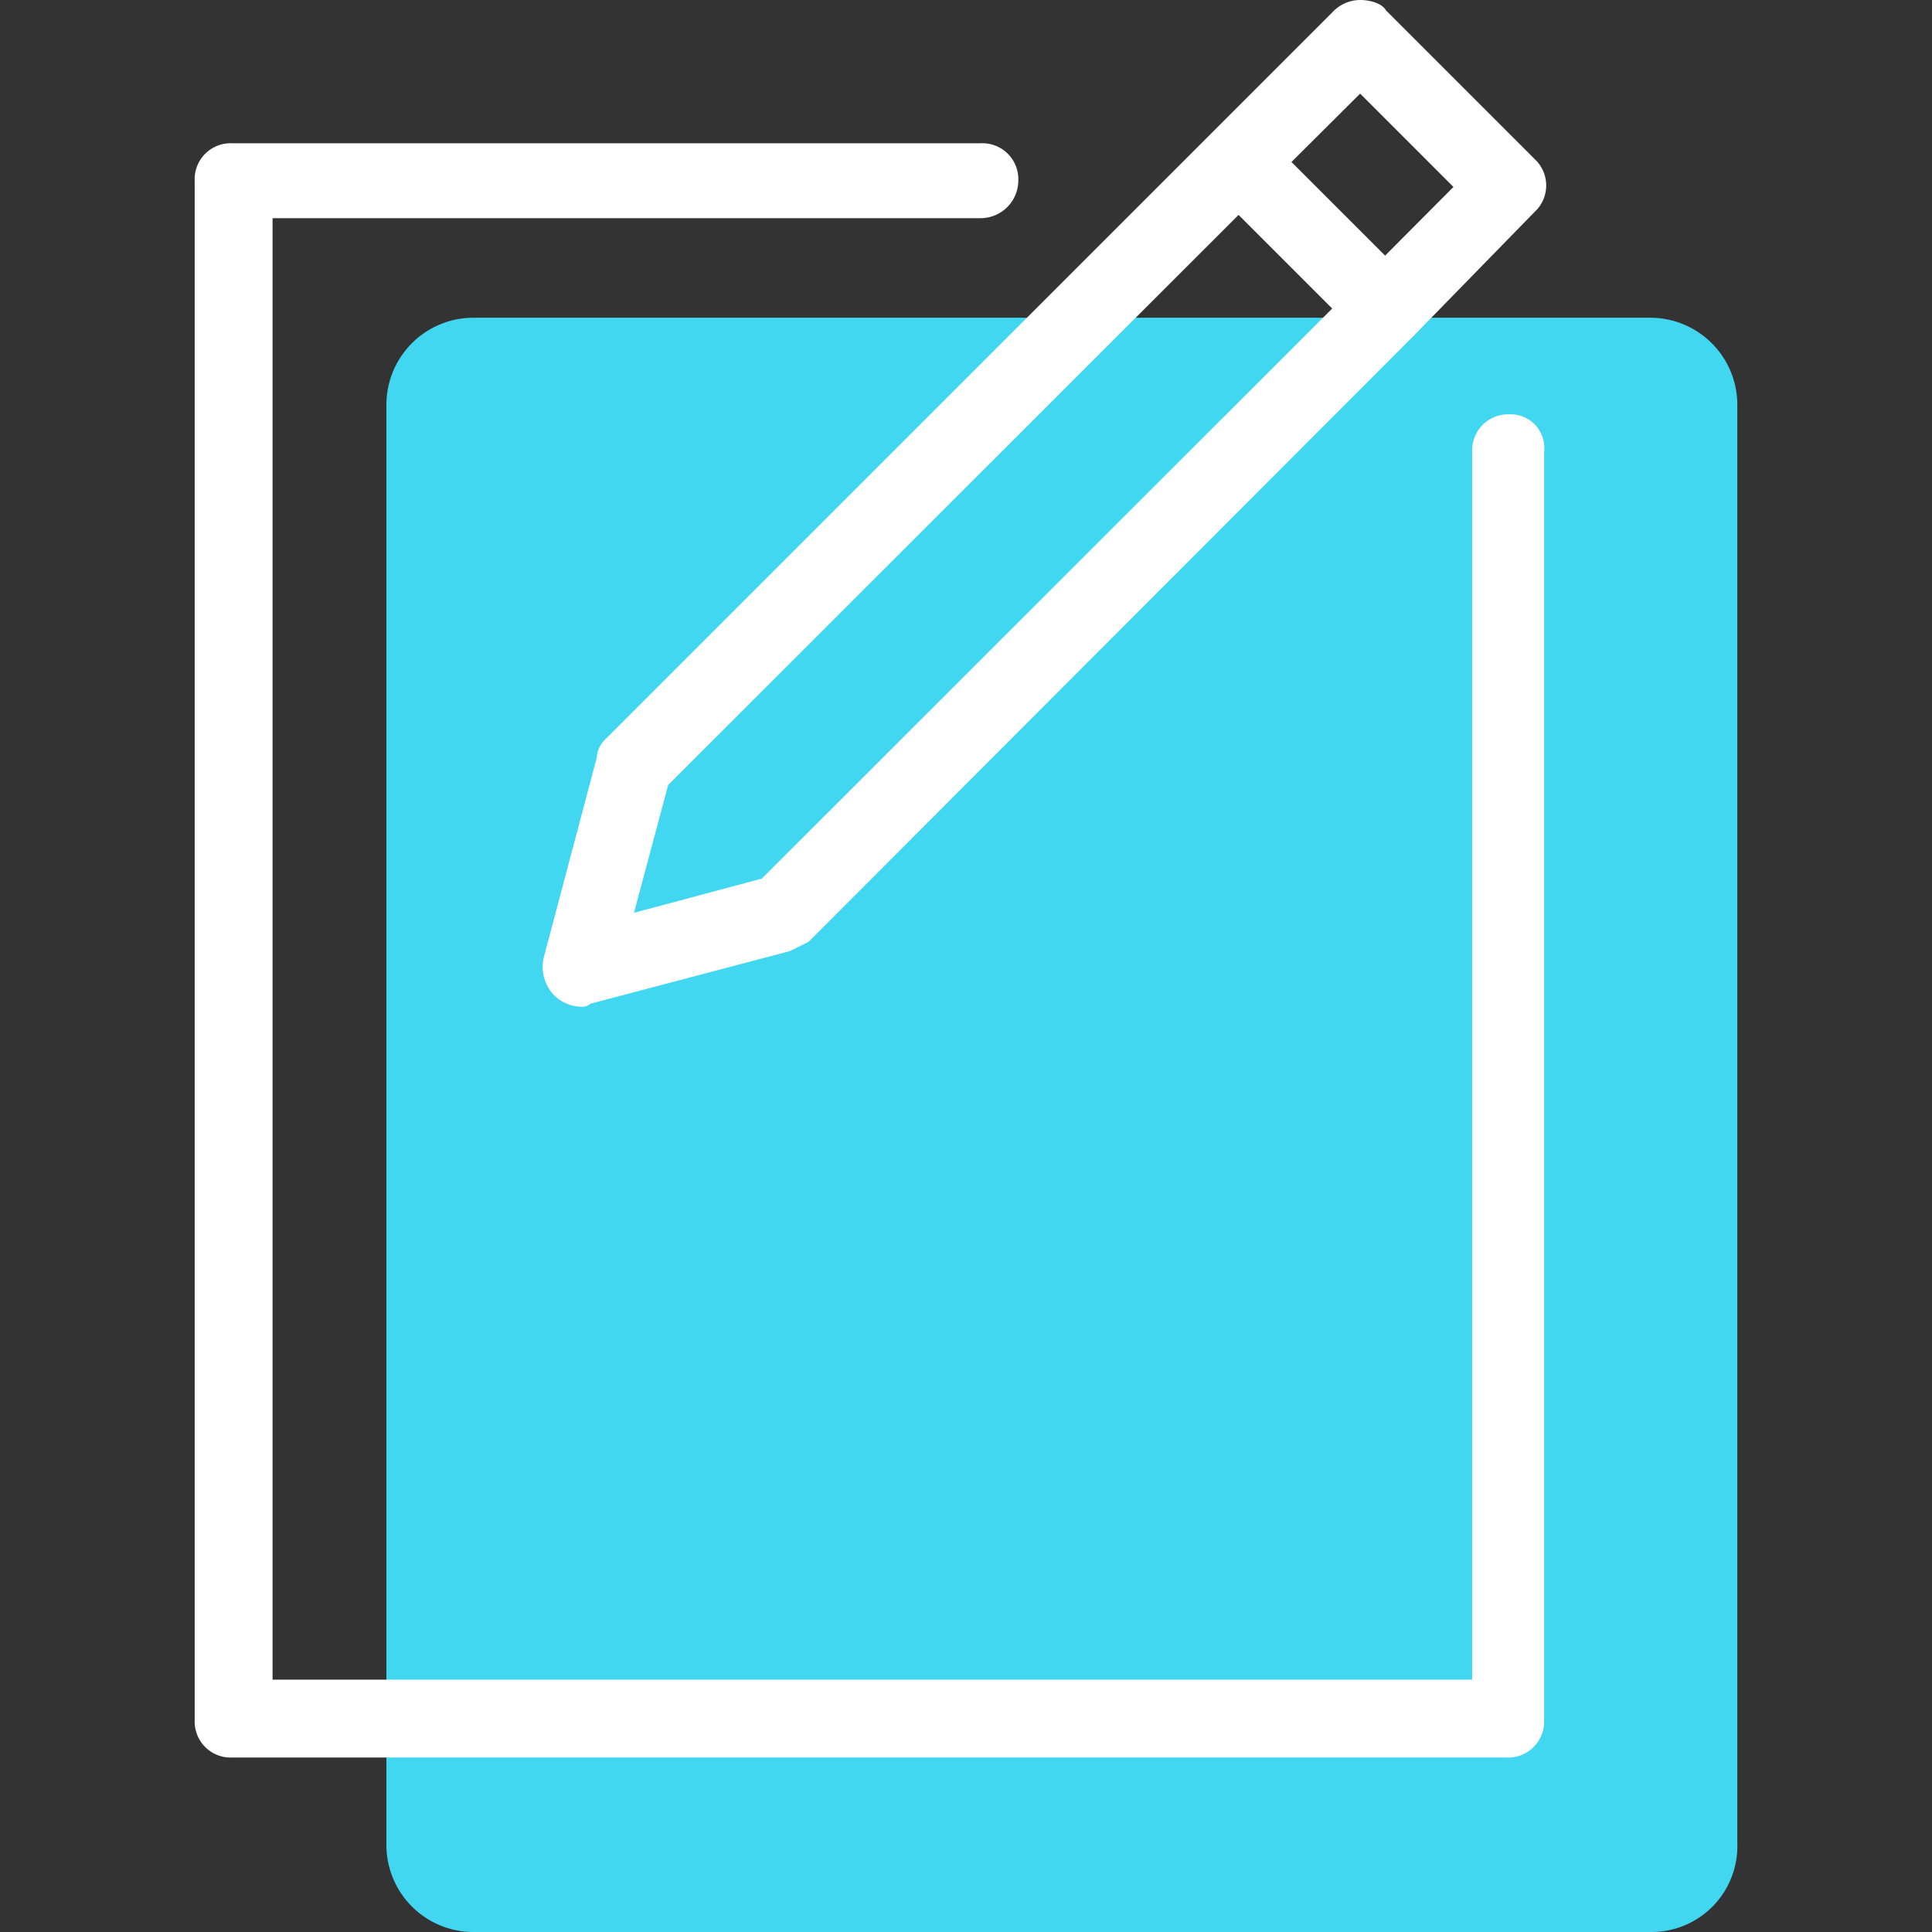
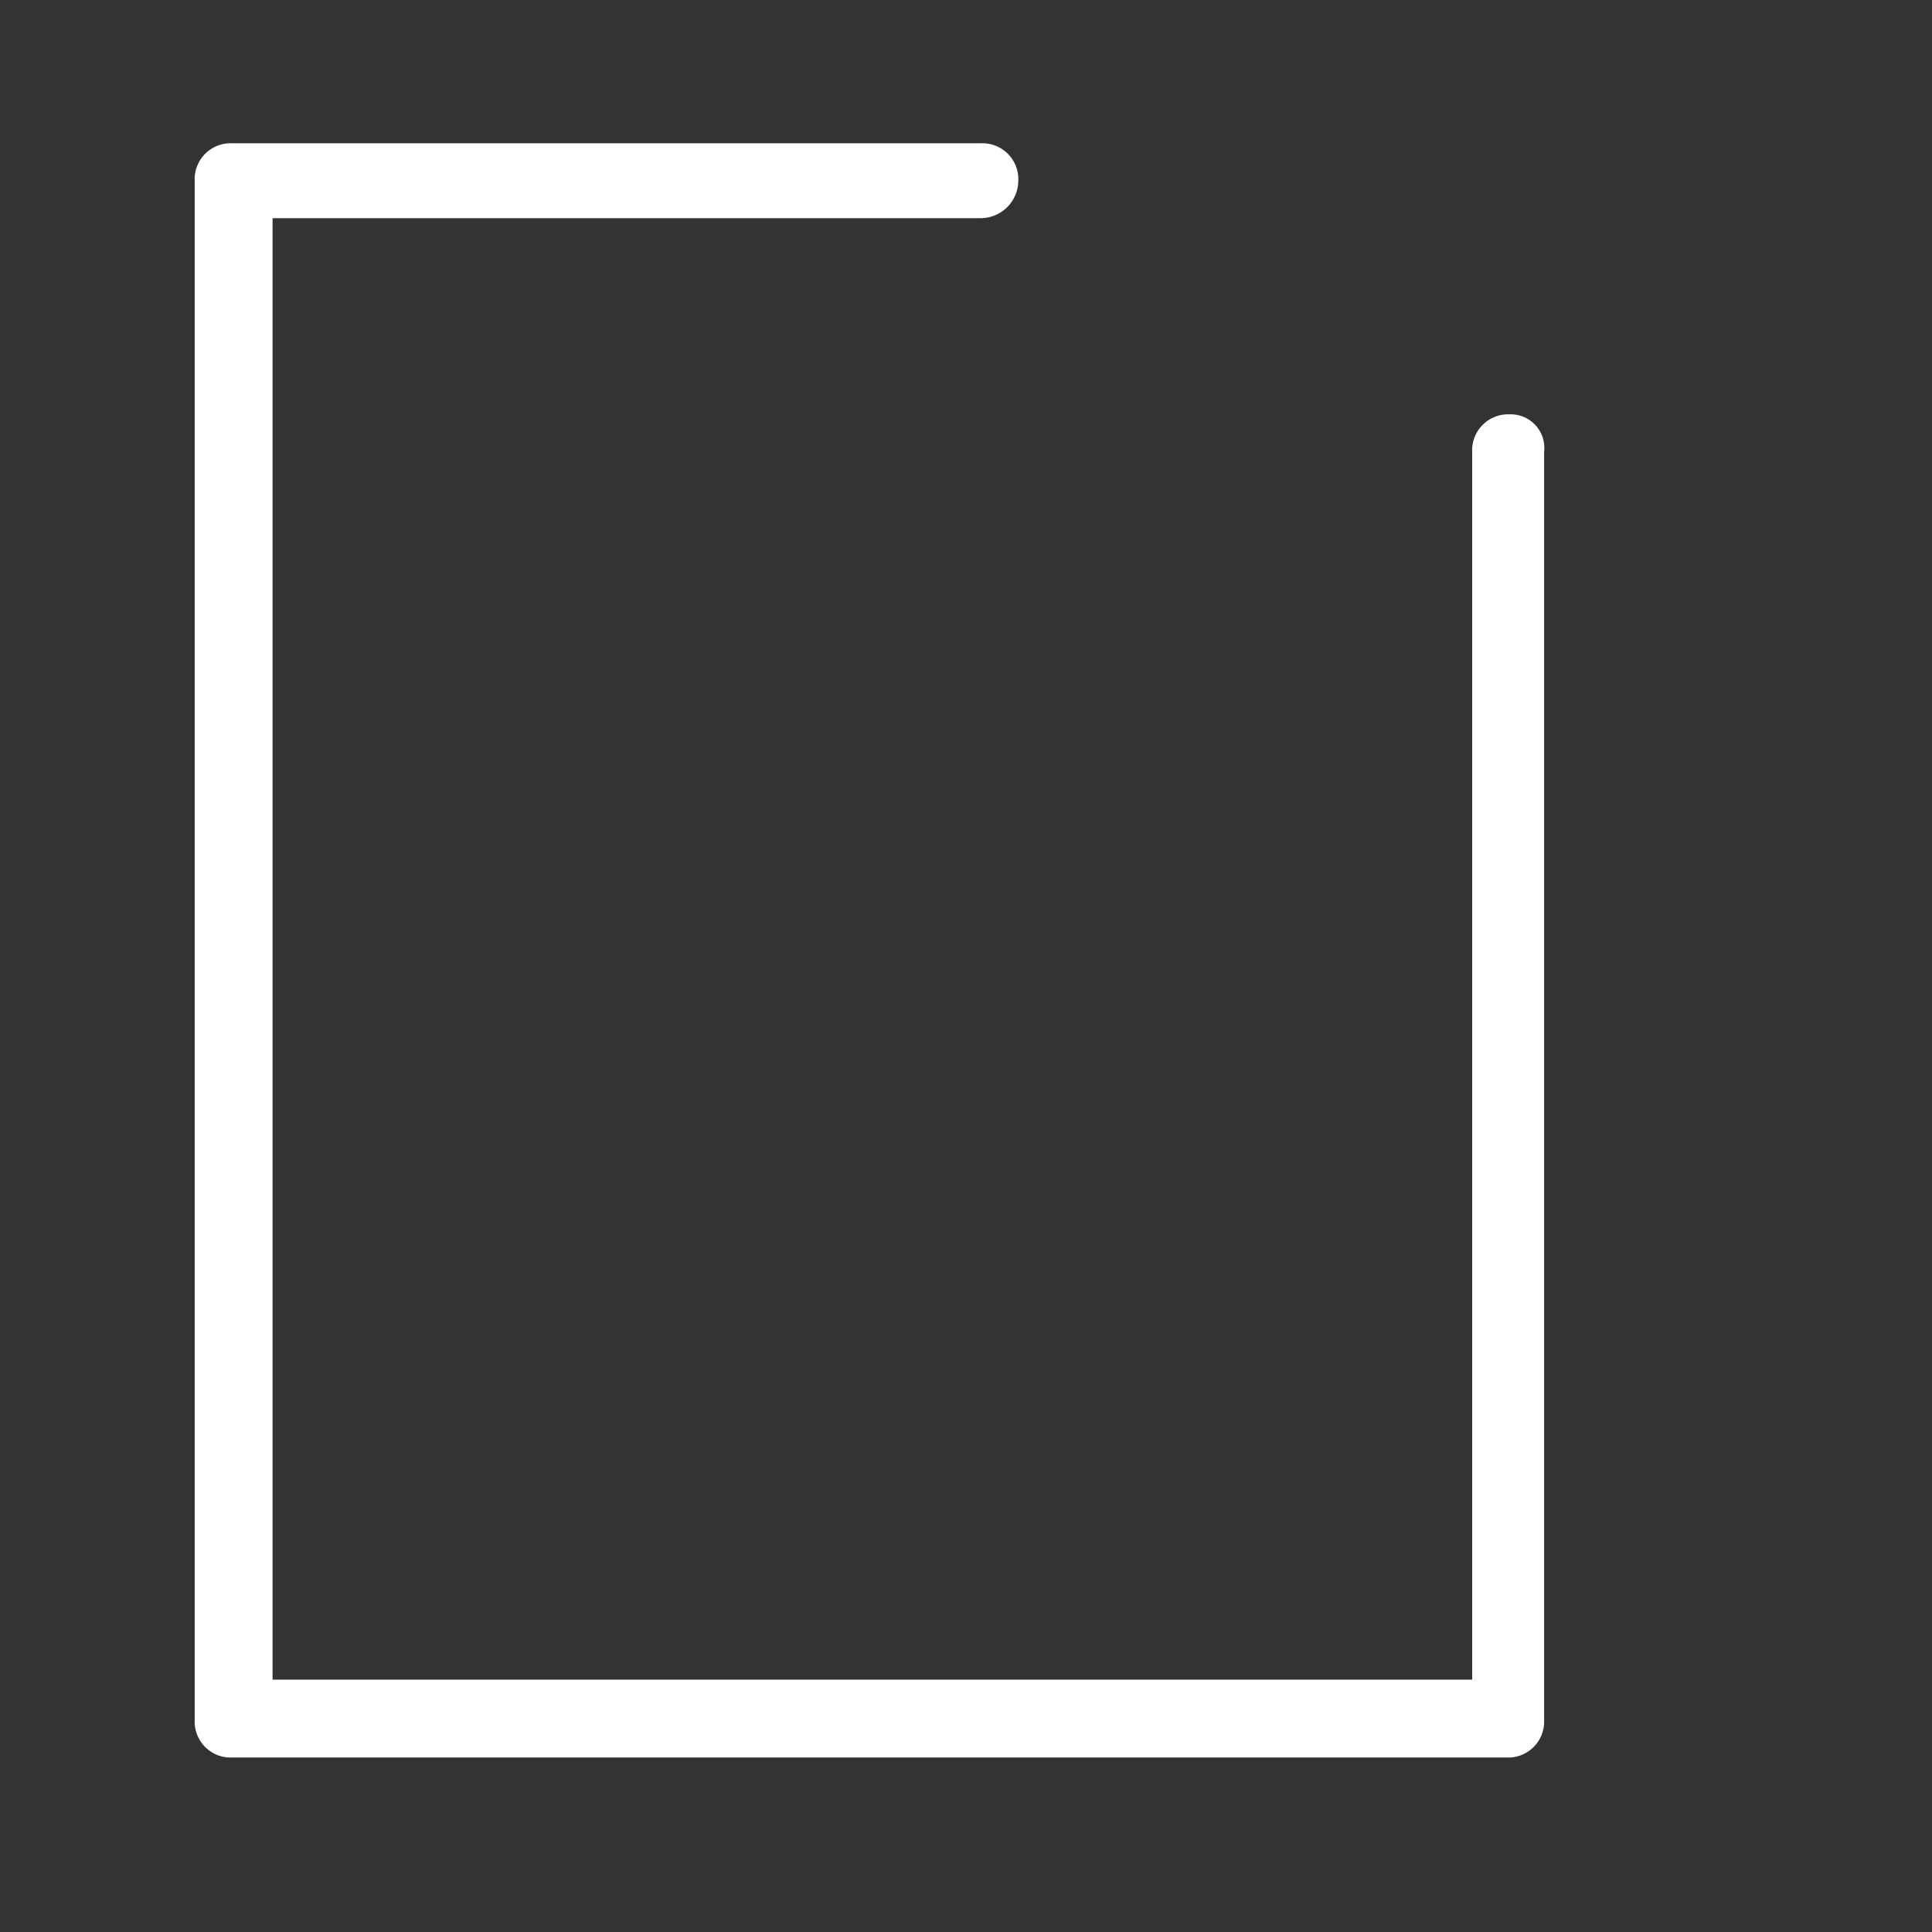
<svg xmlns="http://www.w3.org/2000/svg" width="65" height="65" viewBox="0 0 65 65">
  <rect x="0" y="0" width="65" height="65" fill="#333333" stroke="none" />
  <defs>
    <style>.cls-1{fill:#42daf3;opacity:0.98;isolation:isolate;}.cls-2{fill:#fff;}</style>
  </defs>
  <title>icon-dark-edit</title>
  <g id="icon-dark-edit">
    <g id="Ebene_5" data-name="Ebene 5">
-       <path class="cls-1" d="M55.51,65H16A2.93,2.93,0,0,1,13,62.06V13.63A2.93,2.93,0,0,1,16,10.69H55.51a2.93,2.93,0,0,1,2.94,2.94V62A2.89,2.89,0,0,1,55.51,65Z" />
-       <path class="cls-2" d="M40.73,4.51,20.39,24.85a.91.91,0,0,0-.31.63l-1.78,6.71a1.38,1.38,0,0,0,.31,1.26,1.33,1.33,0,0,0,.94.42.39.39,0,0,0,.31-.1L26.57,32l.63-.31L47.54,11.32h0l4.09-4.19a1.21,1.21,0,0,0,0-1.78l-5-5C46.49.1,46.07,0,45.76,0a1.28,1.28,0,0,0-.94.42L40.73,4.51ZM25.63,29.56l-4.3,1.15,1.15-4.3L41.67,7.23l3.15,3.15ZM45.76,3.15,48.9,6.29,46.6,8.6,43.45,5.45Z" />
      <path class="cls-2" d="M50.79,13.94a1.21,1.21,0,0,0-1.26,1.26V56.51H9.17V7.34H33a1.27,1.27,0,0,0,1.26-1.26A1.21,1.21,0,0,0,33,4.82H7.81A1.21,1.21,0,0,0,6.55,6.08V57.87a1.21,1.21,0,0,0,1.26,1.26H50.69a1.21,1.21,0,0,0,1.26-1.26V15.2a1.13,1.13,0,0,0-1.15-1.26Z" />
    </g>
  </g>
</svg>